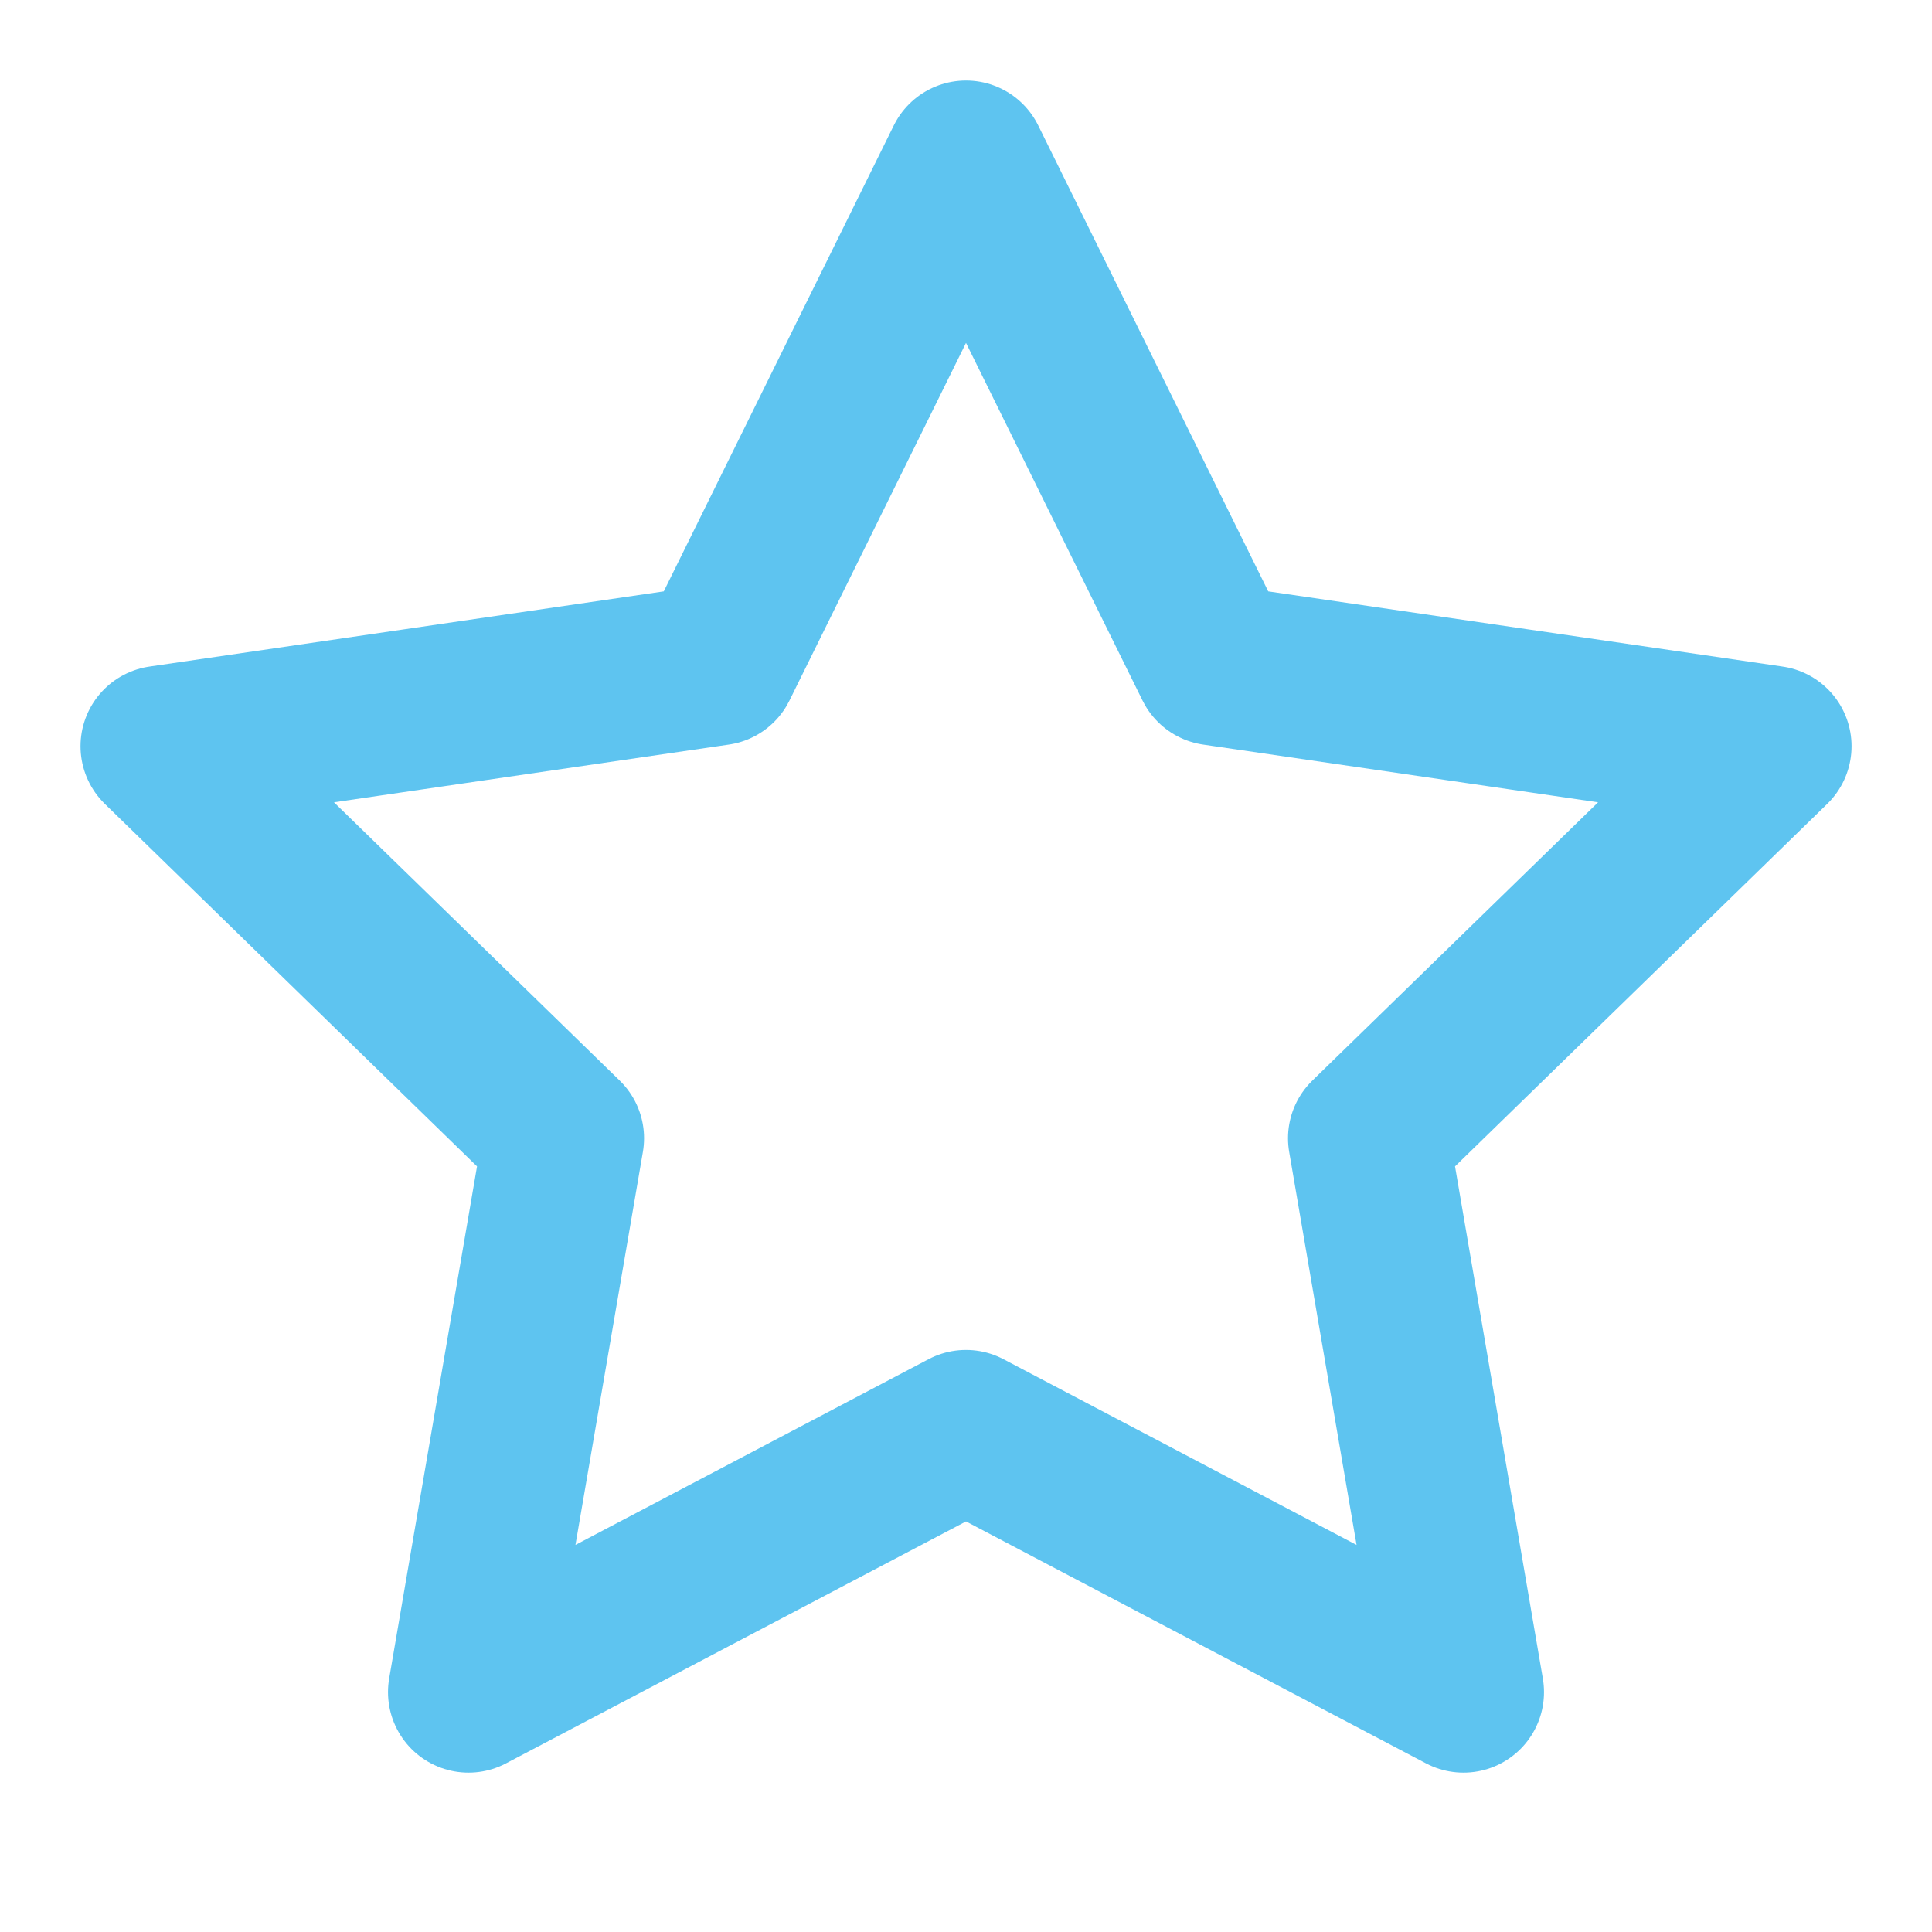
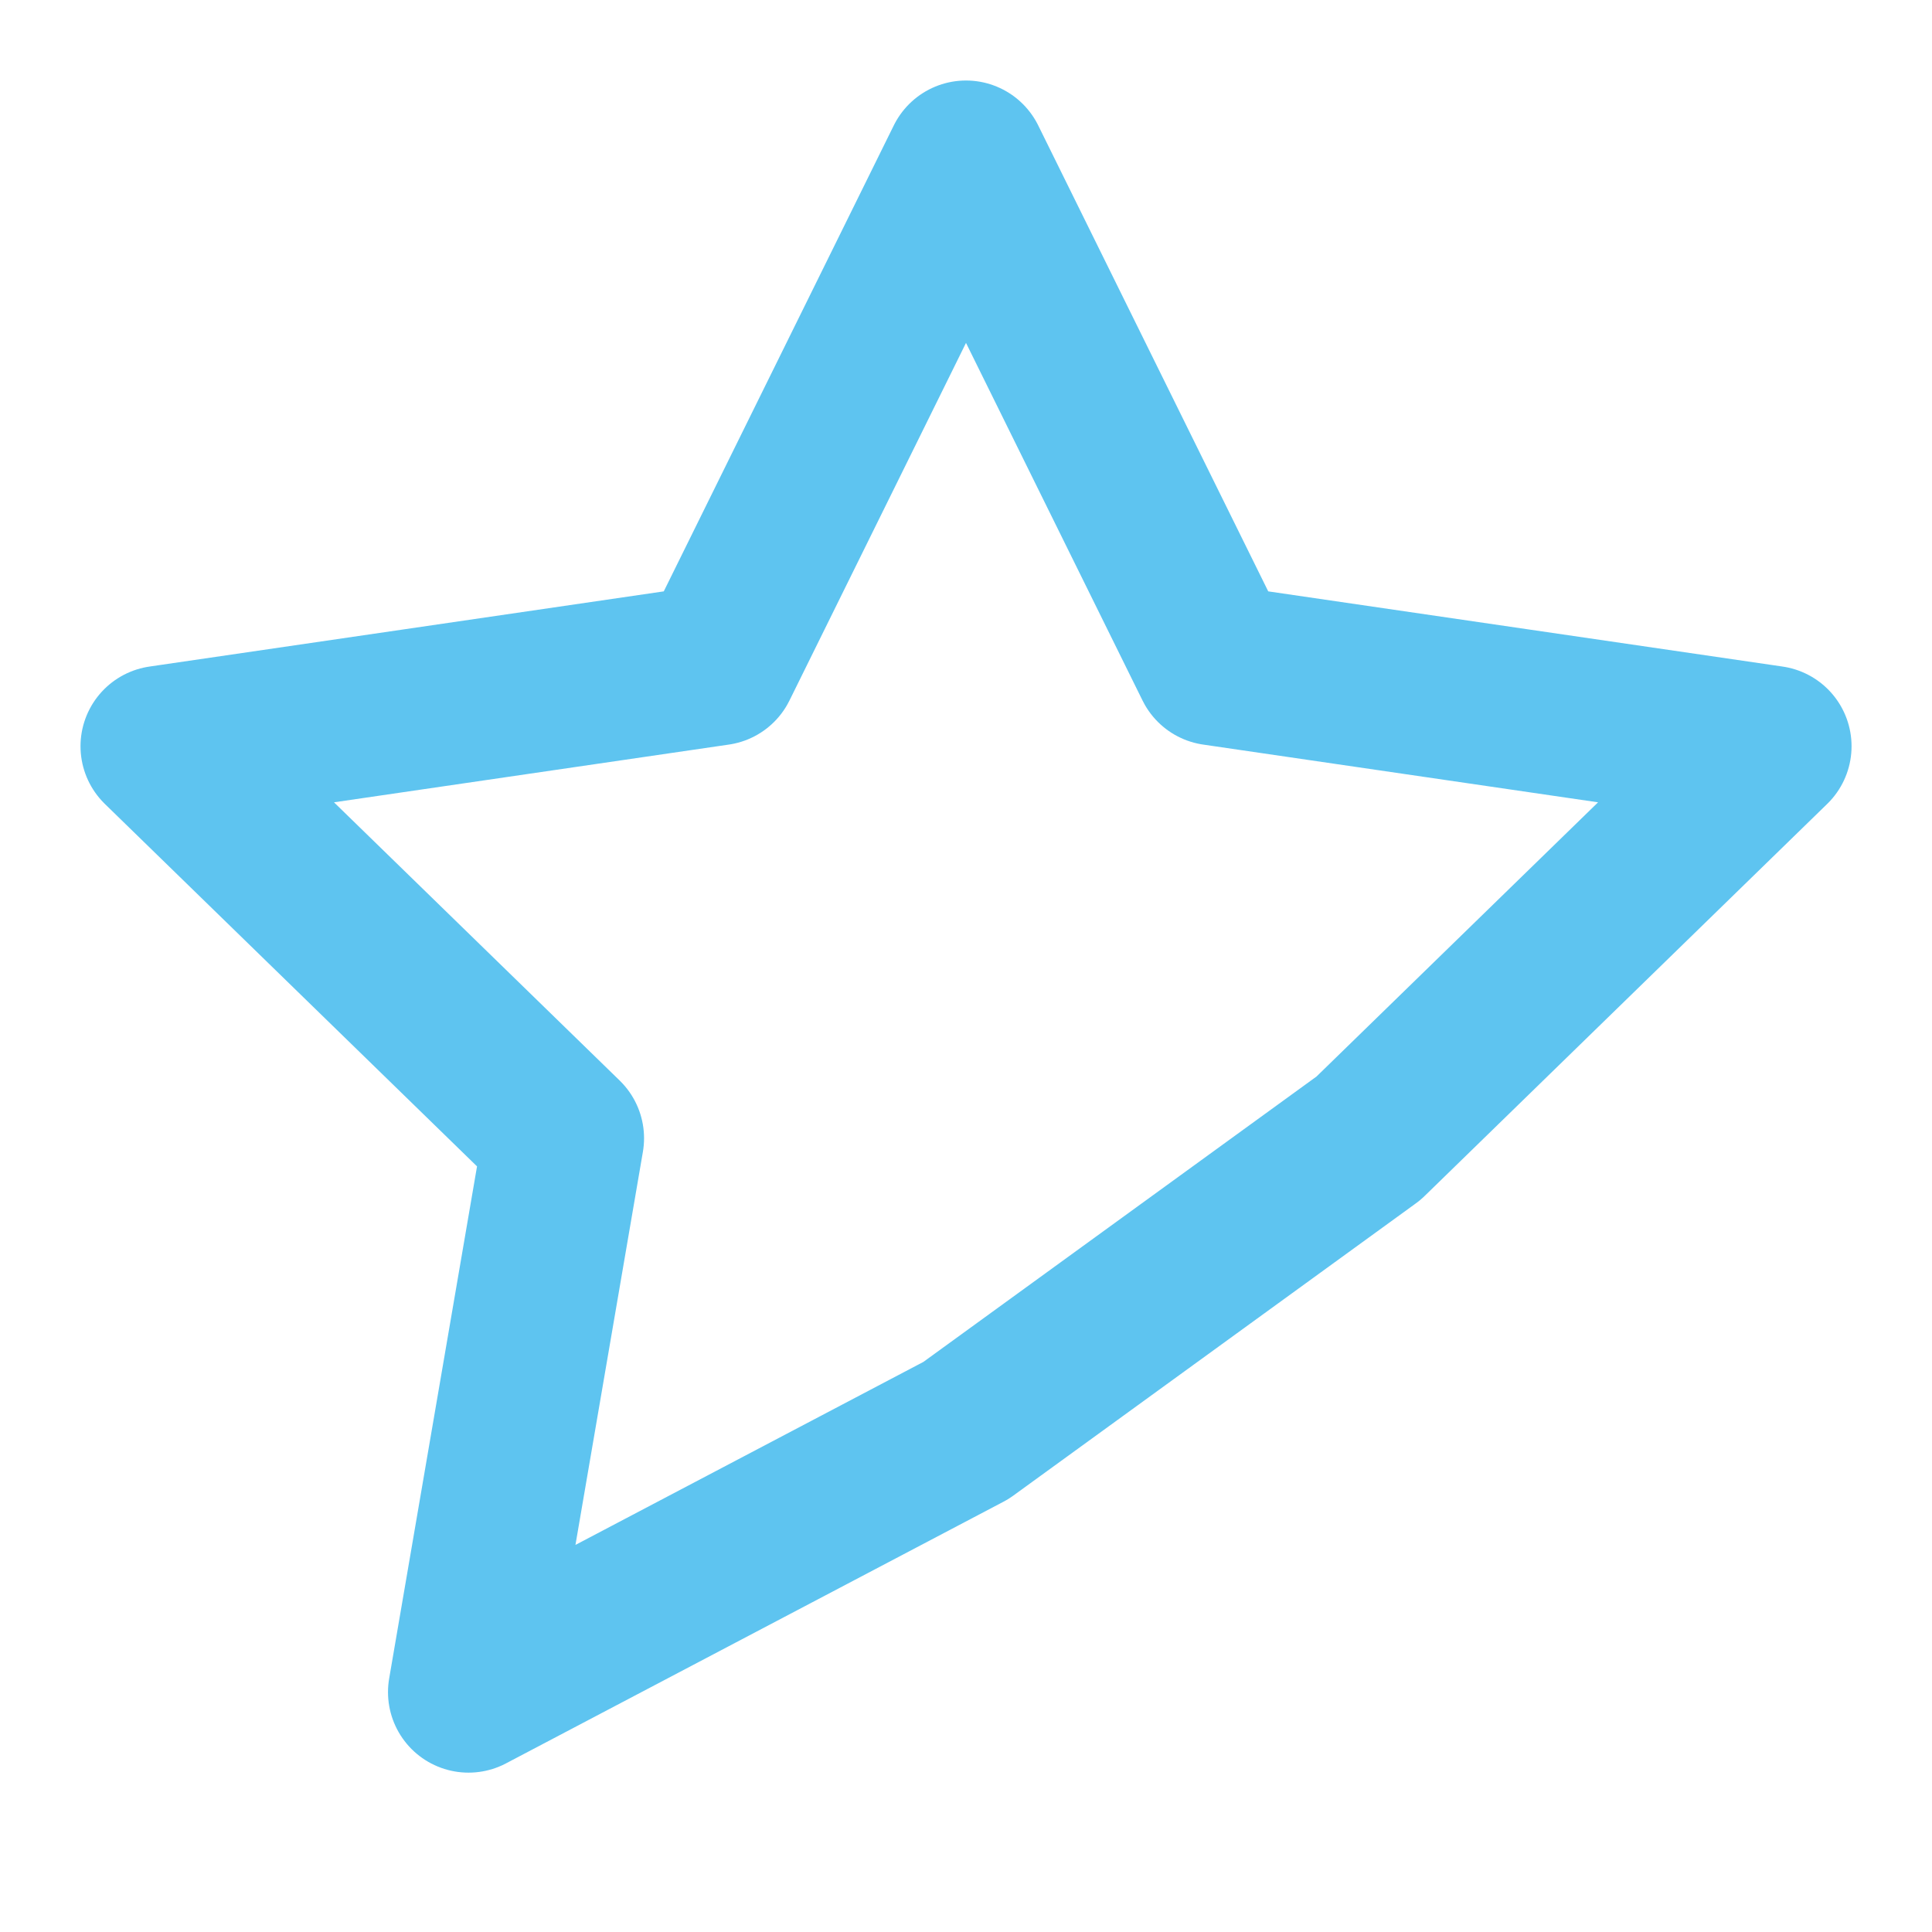
<svg xmlns="http://www.w3.org/2000/svg" width="32" height="32" viewBox="0 0 32 32" fill="none">
-   <path d="M20.12 11.013L16 2.667L11.88 11.013L2.667 12.36L9.334 18.853L7.76 28.027L16 23.693L24.24 28.027L22.667 18.853L29.334 12.36L20.12 11.013Z" stroke="#5EC4F0" stroke-width="2.667" stroke-linecap="round" stroke-linejoin="round" />
+   <path d="M20.12 11.013L16 2.667L11.88 11.013L2.667 12.36L9.334 18.853L7.76 28.027L16 23.693L22.667 18.853L29.334 12.36L20.12 11.013Z" stroke="#5EC4F0" stroke-width="2.667" stroke-linecap="round" stroke-linejoin="round" />
</svg>